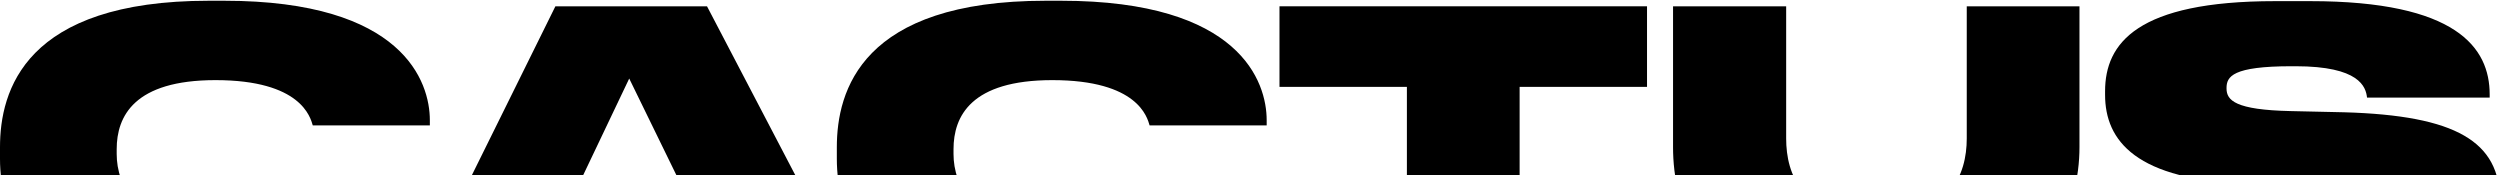
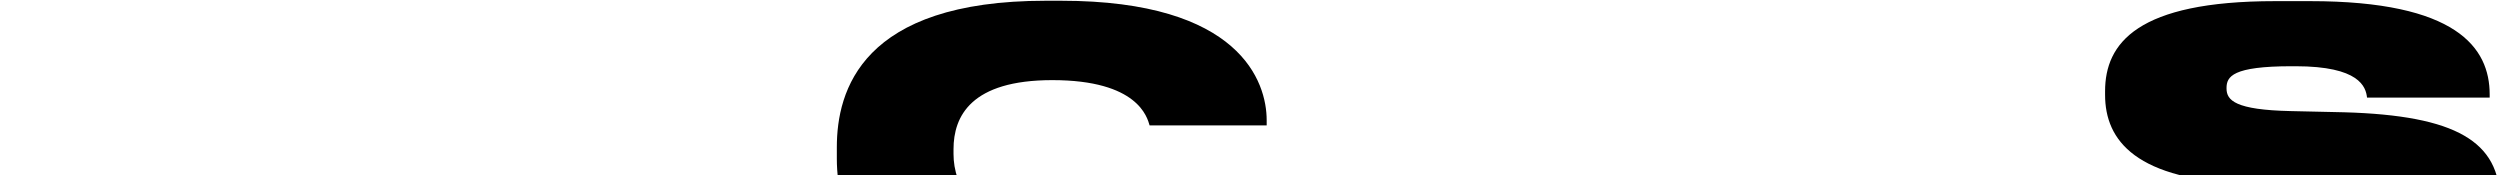
<svg xmlns="http://www.w3.org/2000/svg" width="1126" height="79" viewBox="0 0 1126 79" fill="none">
  <path d="M1043.59 138.344H1027.32C953.849 138.344 946.162 108.49 946.162 91.15V89.362H1001.94C1002.47 96.513 1006.23 108.132 1035.19 108.132H1036.8C1065.22 108.132 1069.33 102.054 1069.33 95.619V95.44C1069.33 88.647 1065.93 84.357 1038.05 83.463L1013.38 82.748C961.893 81.318 948.128 63.262 948.128 42.704V41.095C948.128 19.465 962.608 0.516 1024.64 0.516H1040.55C1106.34 0.516 1121.35 21.431 1121.35 42.526V43.956H1066.11C1065.58 39.129 1062.72 29.833 1033.94 29.833H1032.15C1005.51 29.833 1002.83 34.481 1002.83 39.665V39.844C1002.83 45.207 1006.76 49.497 1031.79 50.034L1055.75 50.57C1106.34 52 1126 63.799 1126 90.613V93.116C1126 115.462 1113.49 138.344 1043.59 138.344Z" fill="black" />
-   <path d="M753.54 66.3V2.838H804.488V62.367C804.488 78.635 811.638 98.12 845.246 98.12C878.318 98.12 885.826 78.635 885.826 62.367V2.838H936.595V66.3C936.595 92.042 924.261 137.985 849 137.985H841.85C764.444 137.985 753.54 92.042 753.54 66.3Z" fill="black" />
-   <path d="M633.666 135.84V39.127H576.282V2.838H741.819V39.127H684.435V135.84H633.666Z" fill="black" />
  <path d="M477.911 138.343H470.939C389.243 138.343 376.909 96.691 376.909 71.485V66.3C376.909 40.916 387.992 0.336 470.939 0.336H477.911C558.713 0.336 570.512 36.983 570.512 54.144V56.468H517.776C516.703 52.893 512.592 36.089 473.978 36.089C437.331 36.089 429.466 52.357 429.466 67.194V69.339C429.466 83.641 438.404 102.411 474.157 102.411C513.307 102.411 517.24 83.641 517.955 80.602H570.512V83.462C570.512 100.802 557.998 138.343 477.911 138.343Z" fill="black" />
-   <path d="M305.745 81.137L283.399 35.373L261.59 81.137H305.745ZM332.381 135.84L322.012 114.388H246.037L235.847 135.84H184.363L250.149 2.838H318.437L387.977 135.84H332.381Z" fill="black" />
-   <path d="M101.002 138.343H94.031C12.335 138.343 0 96.691 0 71.485V66.3C0 40.916 11.084 0.336 94.031 0.336H101.002C181.804 0.336 193.603 36.983 193.603 54.144V56.468H140.867C139.795 52.893 135.683 36.089 97.07 36.089C60.423 36.089 52.557 52.357 52.557 67.194V69.339C52.557 83.641 61.495 102.411 97.248 102.411C136.398 102.411 140.331 83.641 141.046 80.602H193.603V83.462C193.603 100.802 181.089 138.343 101.002 138.343Z" fill="black" />
</svg>